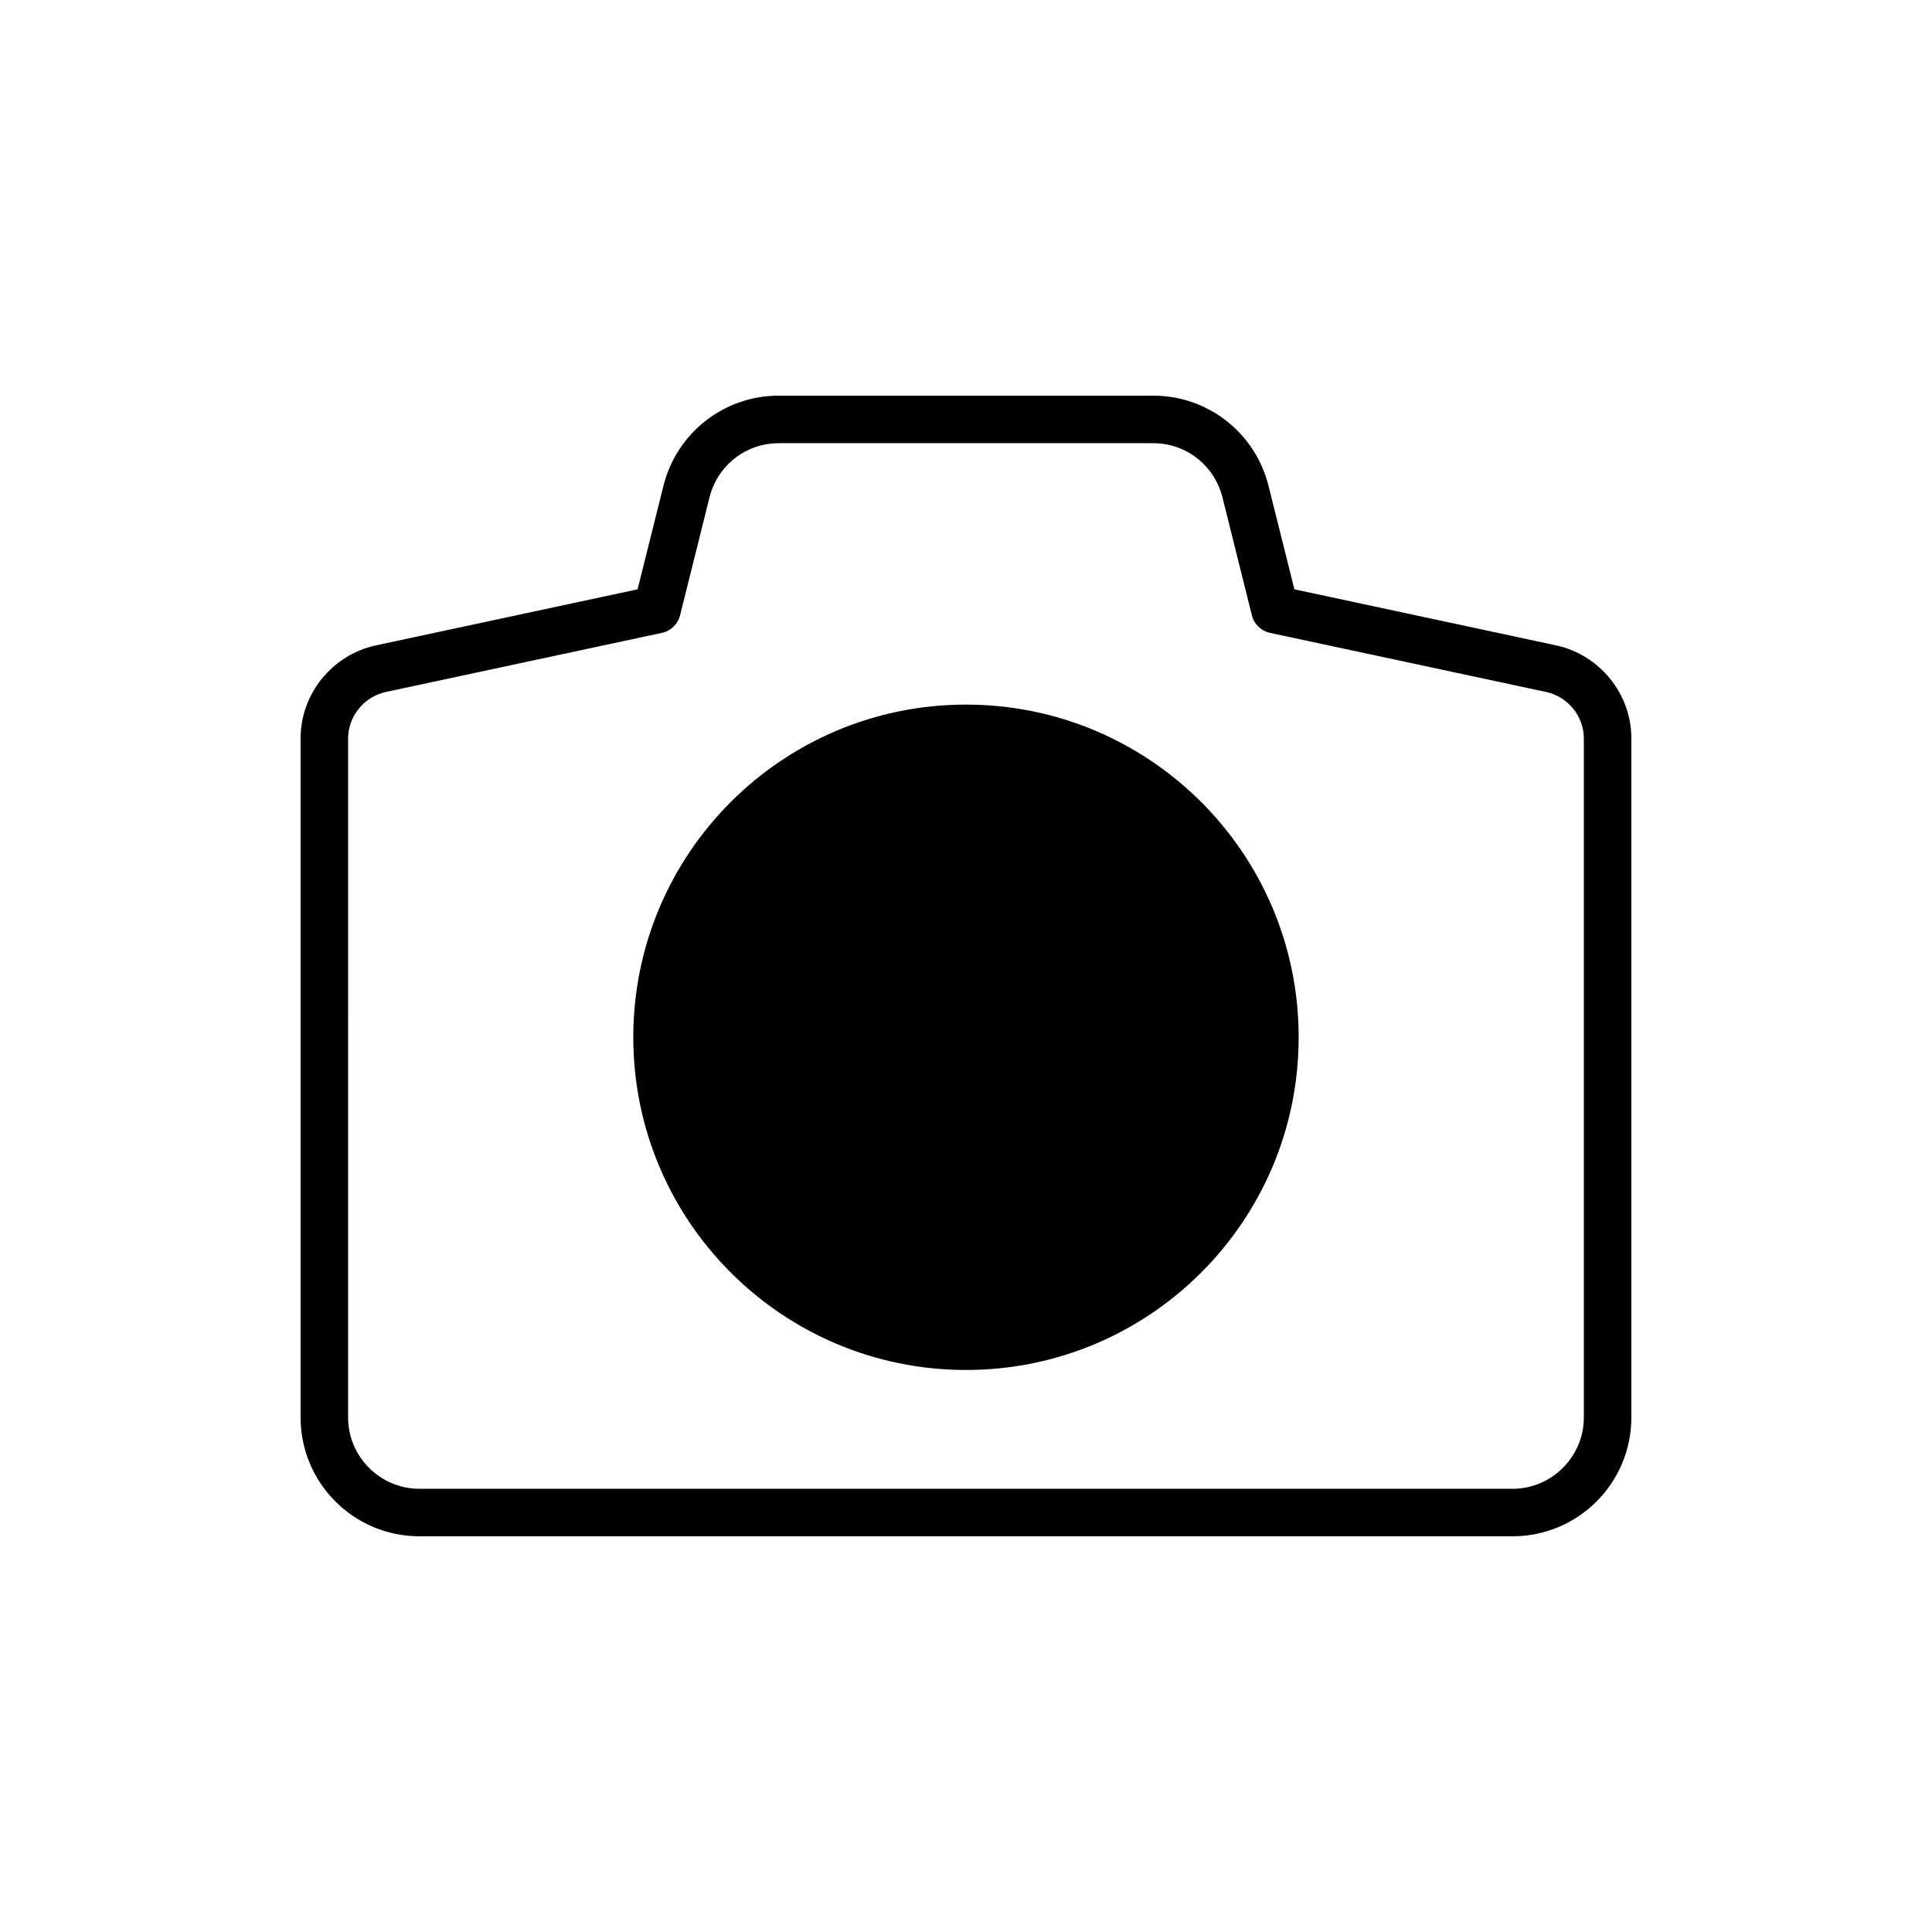
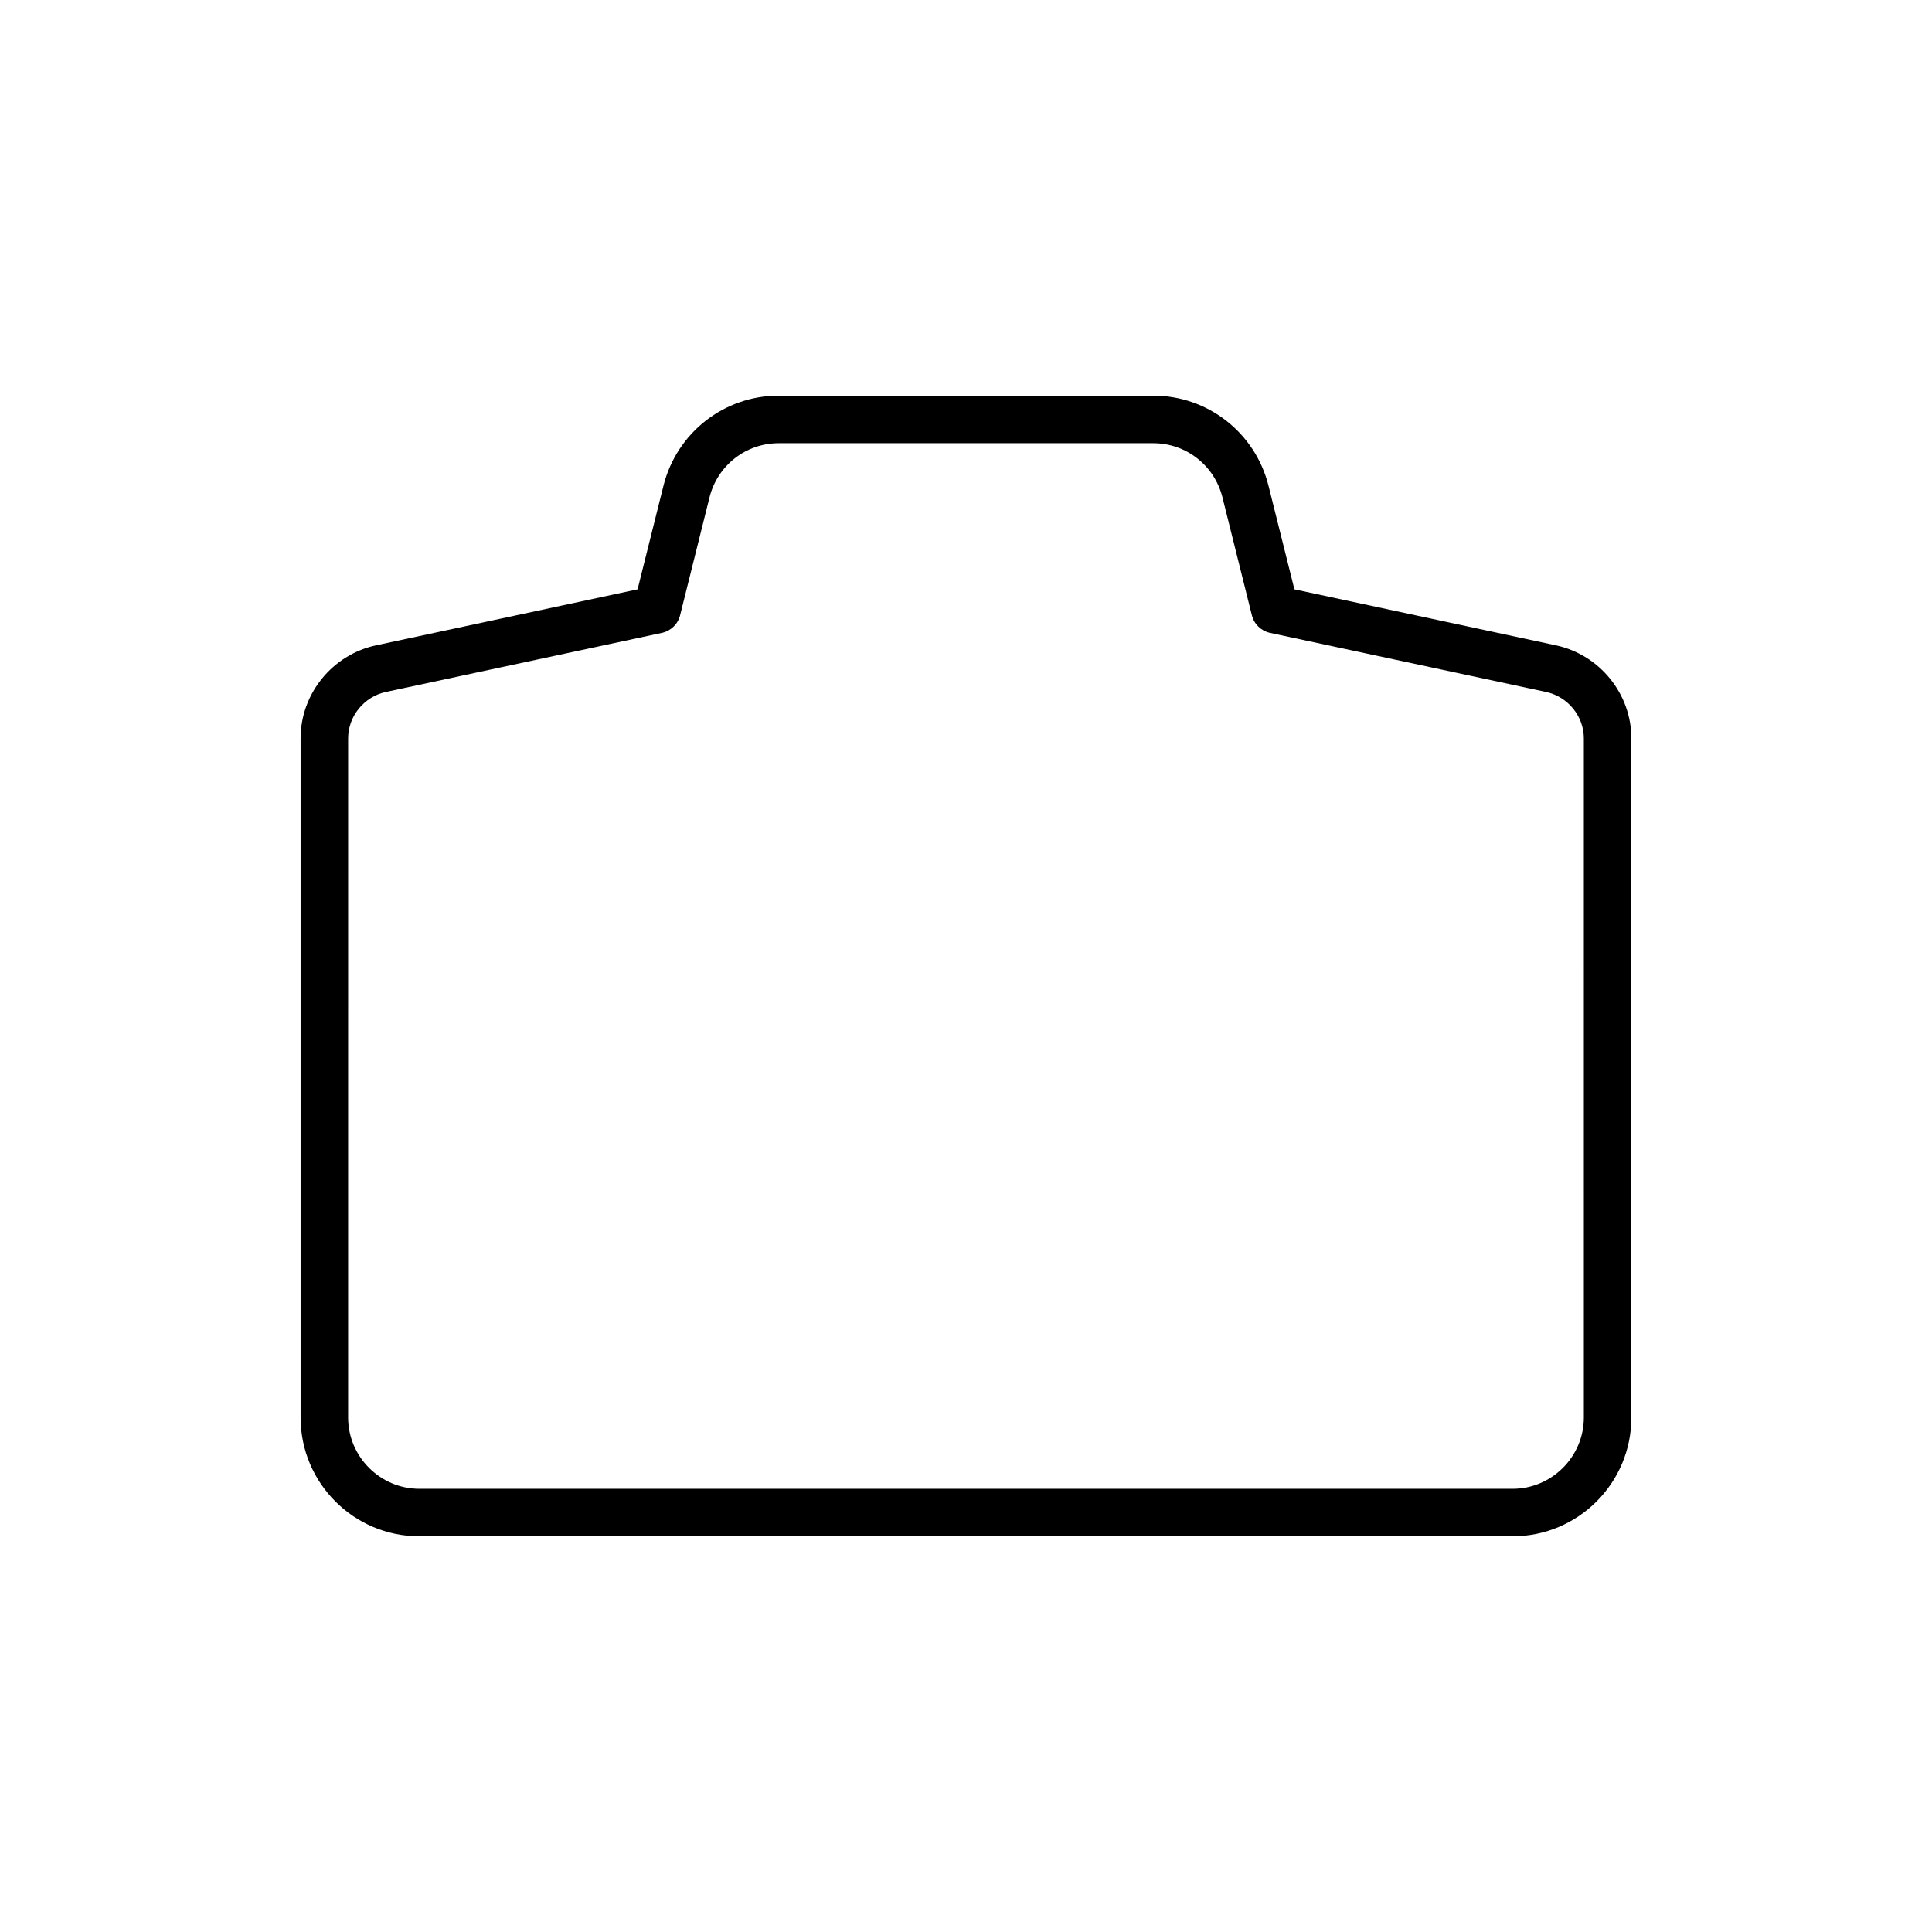
<svg xmlns="http://www.w3.org/2000/svg" fill="#000000" width="800px" height="800px" version="1.1" viewBox="144 144 512 512">
  <g>
    <path d="m556.43 315.04-69.398-14.863-6.867-27.457c-3.527-14.043-16.059-23.867-30.543-23.867h-99.25c-14.484 0-27.016 9.824-30.543 23.867l-6.863 27.457-69.398 14.863c-11.527 2.519-19.906 12.848-19.906 24.625v179.98c0 17.383 14.105 31.488 31.488 31.488h289.69c17.383 0 31.488-14.105 31.488-31.488v-179.98c0-11.777-8.375-22.105-19.898-24.625zm7.305 204.61c0 10.391-8.504 18.895-18.895 18.895h-289.69c-10.391 0-18.895-8.504-18.895-18.895l0.004-179.98c0-5.856 4.219-11.02 9.949-12.281l73.242-15.68c2.332-0.504 4.219-2.332 4.785-4.66l7.809-31.301c2.141-8.438 9.637-14.297 18.328-14.297h99.25c8.691 0 16.184 5.856 18.328 14.297l7.809 31.301c0.566 2.328 2.457 4.156 4.785 4.66l73.242 15.68c5.731 1.258 9.949 6.422 9.949 12.281z" />
-     <path d="m488.16 418.89c0 48.695-39.473 88.168-88.164 88.168-48.695 0-88.168-39.473-88.168-88.168 0-48.691 39.473-88.164 88.168-88.164 48.691 0 88.164 39.473 88.164 88.164" />
  </g>
</svg>